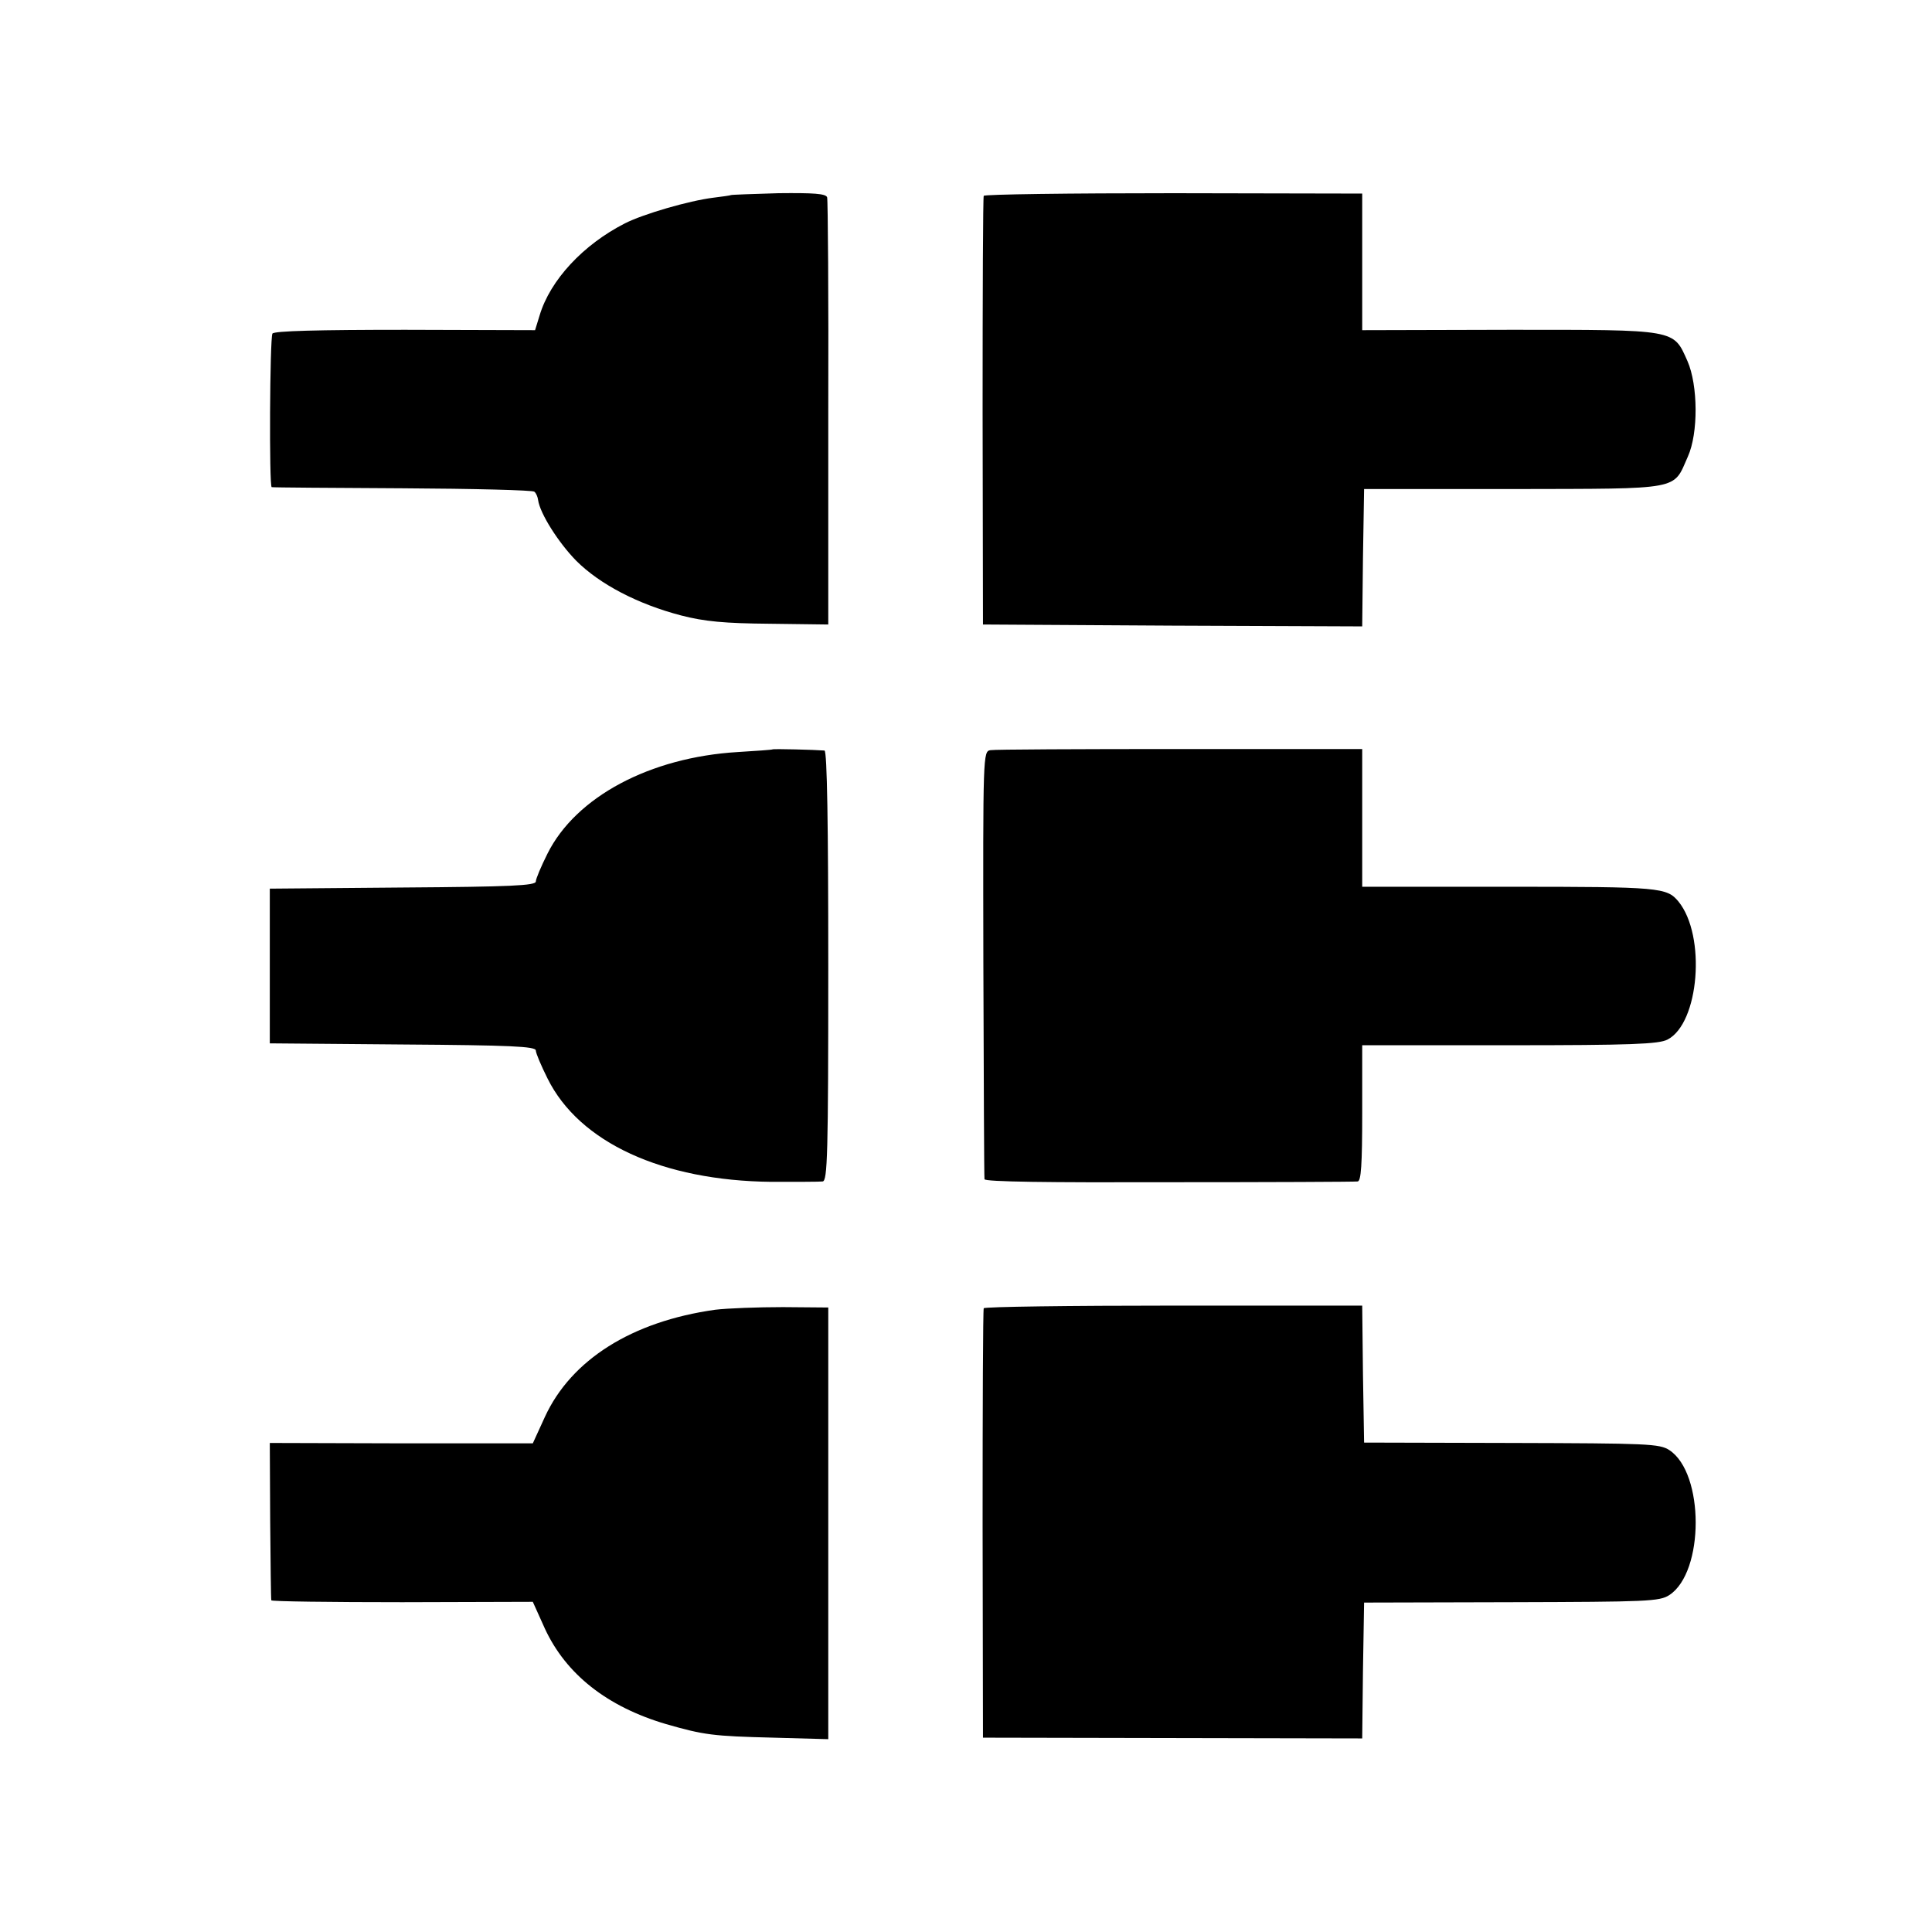
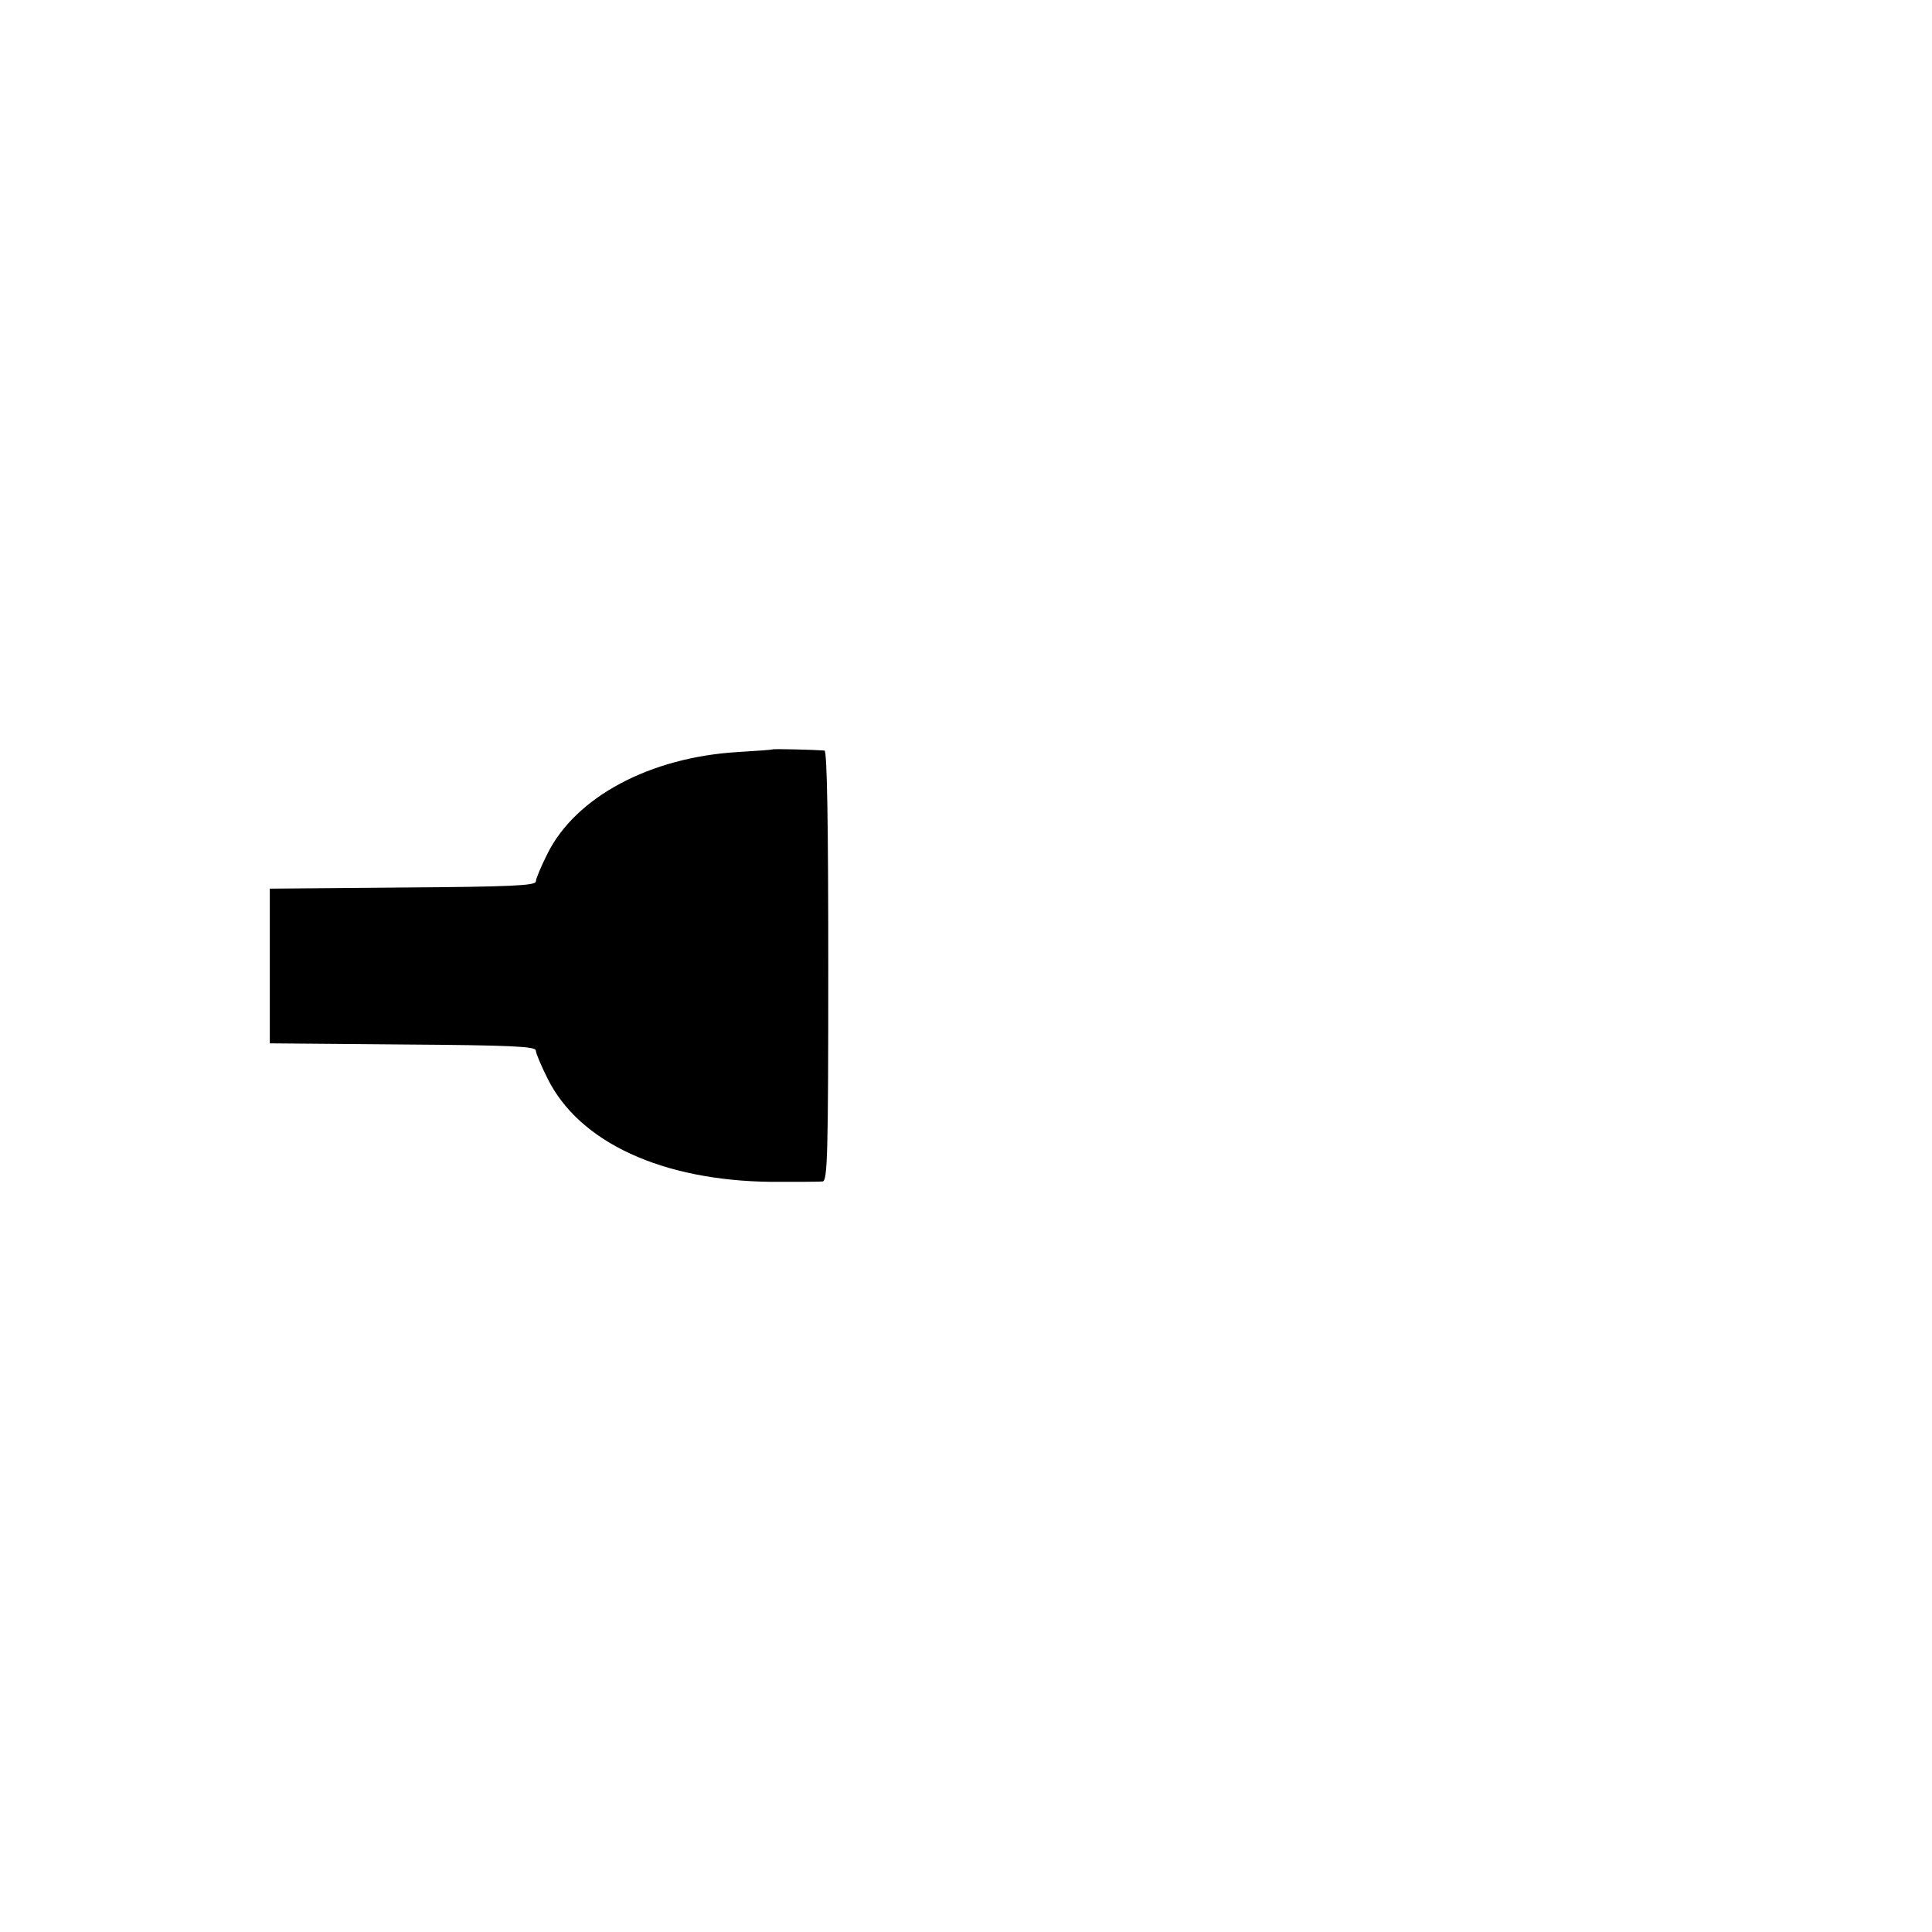
<svg xmlns="http://www.w3.org/2000/svg" version="1.0" width="512pt" height="512pt" viewBox="0 0 512 512" preserveAspectRatio="xMidYMid meet">
  <g transform="translate(0,512) scale(0.1,-0.1)" fill="#000000" stroke="none">
-     <path d="M1937 4603 c-1 -1 -23 -4 -47 -7 -64 -8 -185 -43 -234 -68 -110 -56 -198 -150 -226 -244 l-12 -39 -344 1 c-232 0 -347 -3 -352 -10 -7 -13 -9 -405 -2 -407 3 -1 159 -2 347 -3 188 -1 345 -5 349 -9 5 -4 9 -14 10 -22 5 -36 54 -113 101 -161 62 -62 163 -115 278 -145 62 -16 115 -21 235 -22 l155 -2 0 560 c1 308 -1 566 -3 572 -3 10 -37 12 -129 11 -68 -2 -125 -4 -126 -5z" />
-     <path d="M2607 4601 c-2 -3 -3 -260 -3 -571 l1 -565 502 -3 503 -2 2 182 3 182 396 0 c450 1 422 -4 462 86 28 62 27 189 -1 253 -38 85 -26 83 -472 83 l-390 -1 0 181 0 181 -500 1 c-275 0 -502 -3 -503 -7z" />
    <path d="M2047 3134 c-1 -1 -42 -4 -92 -7 -233 -14 -429 -119 -504 -269 -17 -34 -31 -67 -31 -74 0 -11 -67 -14 -352 -16 l-353 -3 0 -205 0 -205 353 -3 c285 -2 352 -5 352 -16 0 -7 14 -40 31 -74 84 -170 305 -271 593 -274 66 0 128 0 136 1 13 1 15 71 15 571 0 373 -3 570 -10 571 -24 2 -136 5 -138 3z" />
-     <path d="M2625 3132 c-20 -3 -20 -9 -19 -565 1 -309 2 -566 3 -572 1 -7 170 -9 488 -8 269 0 494 1 501 2 9 1 12 44 12 181 l0 180 390 0 c323 0 396 3 419 15 84 43 103 275 29 366 -31 37 -48 39 -447 39 l-391 0 0 183 0 182 -482 0 c-266 0 -492 -1 -503 -3z" />
-     <path d="M1895 1649 c-220 -31 -381 -132 -451 -284 l-32 -70 -349 0 -348 1 1 -206 c1 -113 2 -207 3 -211 0 -3 157 -5 347 -5 l346 1 32 -71 c56 -121 165 -207 321 -253 101 -29 124 -32 285 -36 l145 -4 0 572 0 572 -120 1 c-66 0 -147 -3 -180 -7z" />
-     <path d="M2607 1653 c-2 -5 -3 -262 -3 -573 l1 -565 502 -1 503 -1 2 180 3 180 390 1 c362 1 393 2 419 19 93 61 93 323 0 384 -26 17 -57 18 -419 19 l-390 1 -3 181 -2 182 -500 0 c-274 0 -501 -3 -503 -7z" />
  </g>
</svg>